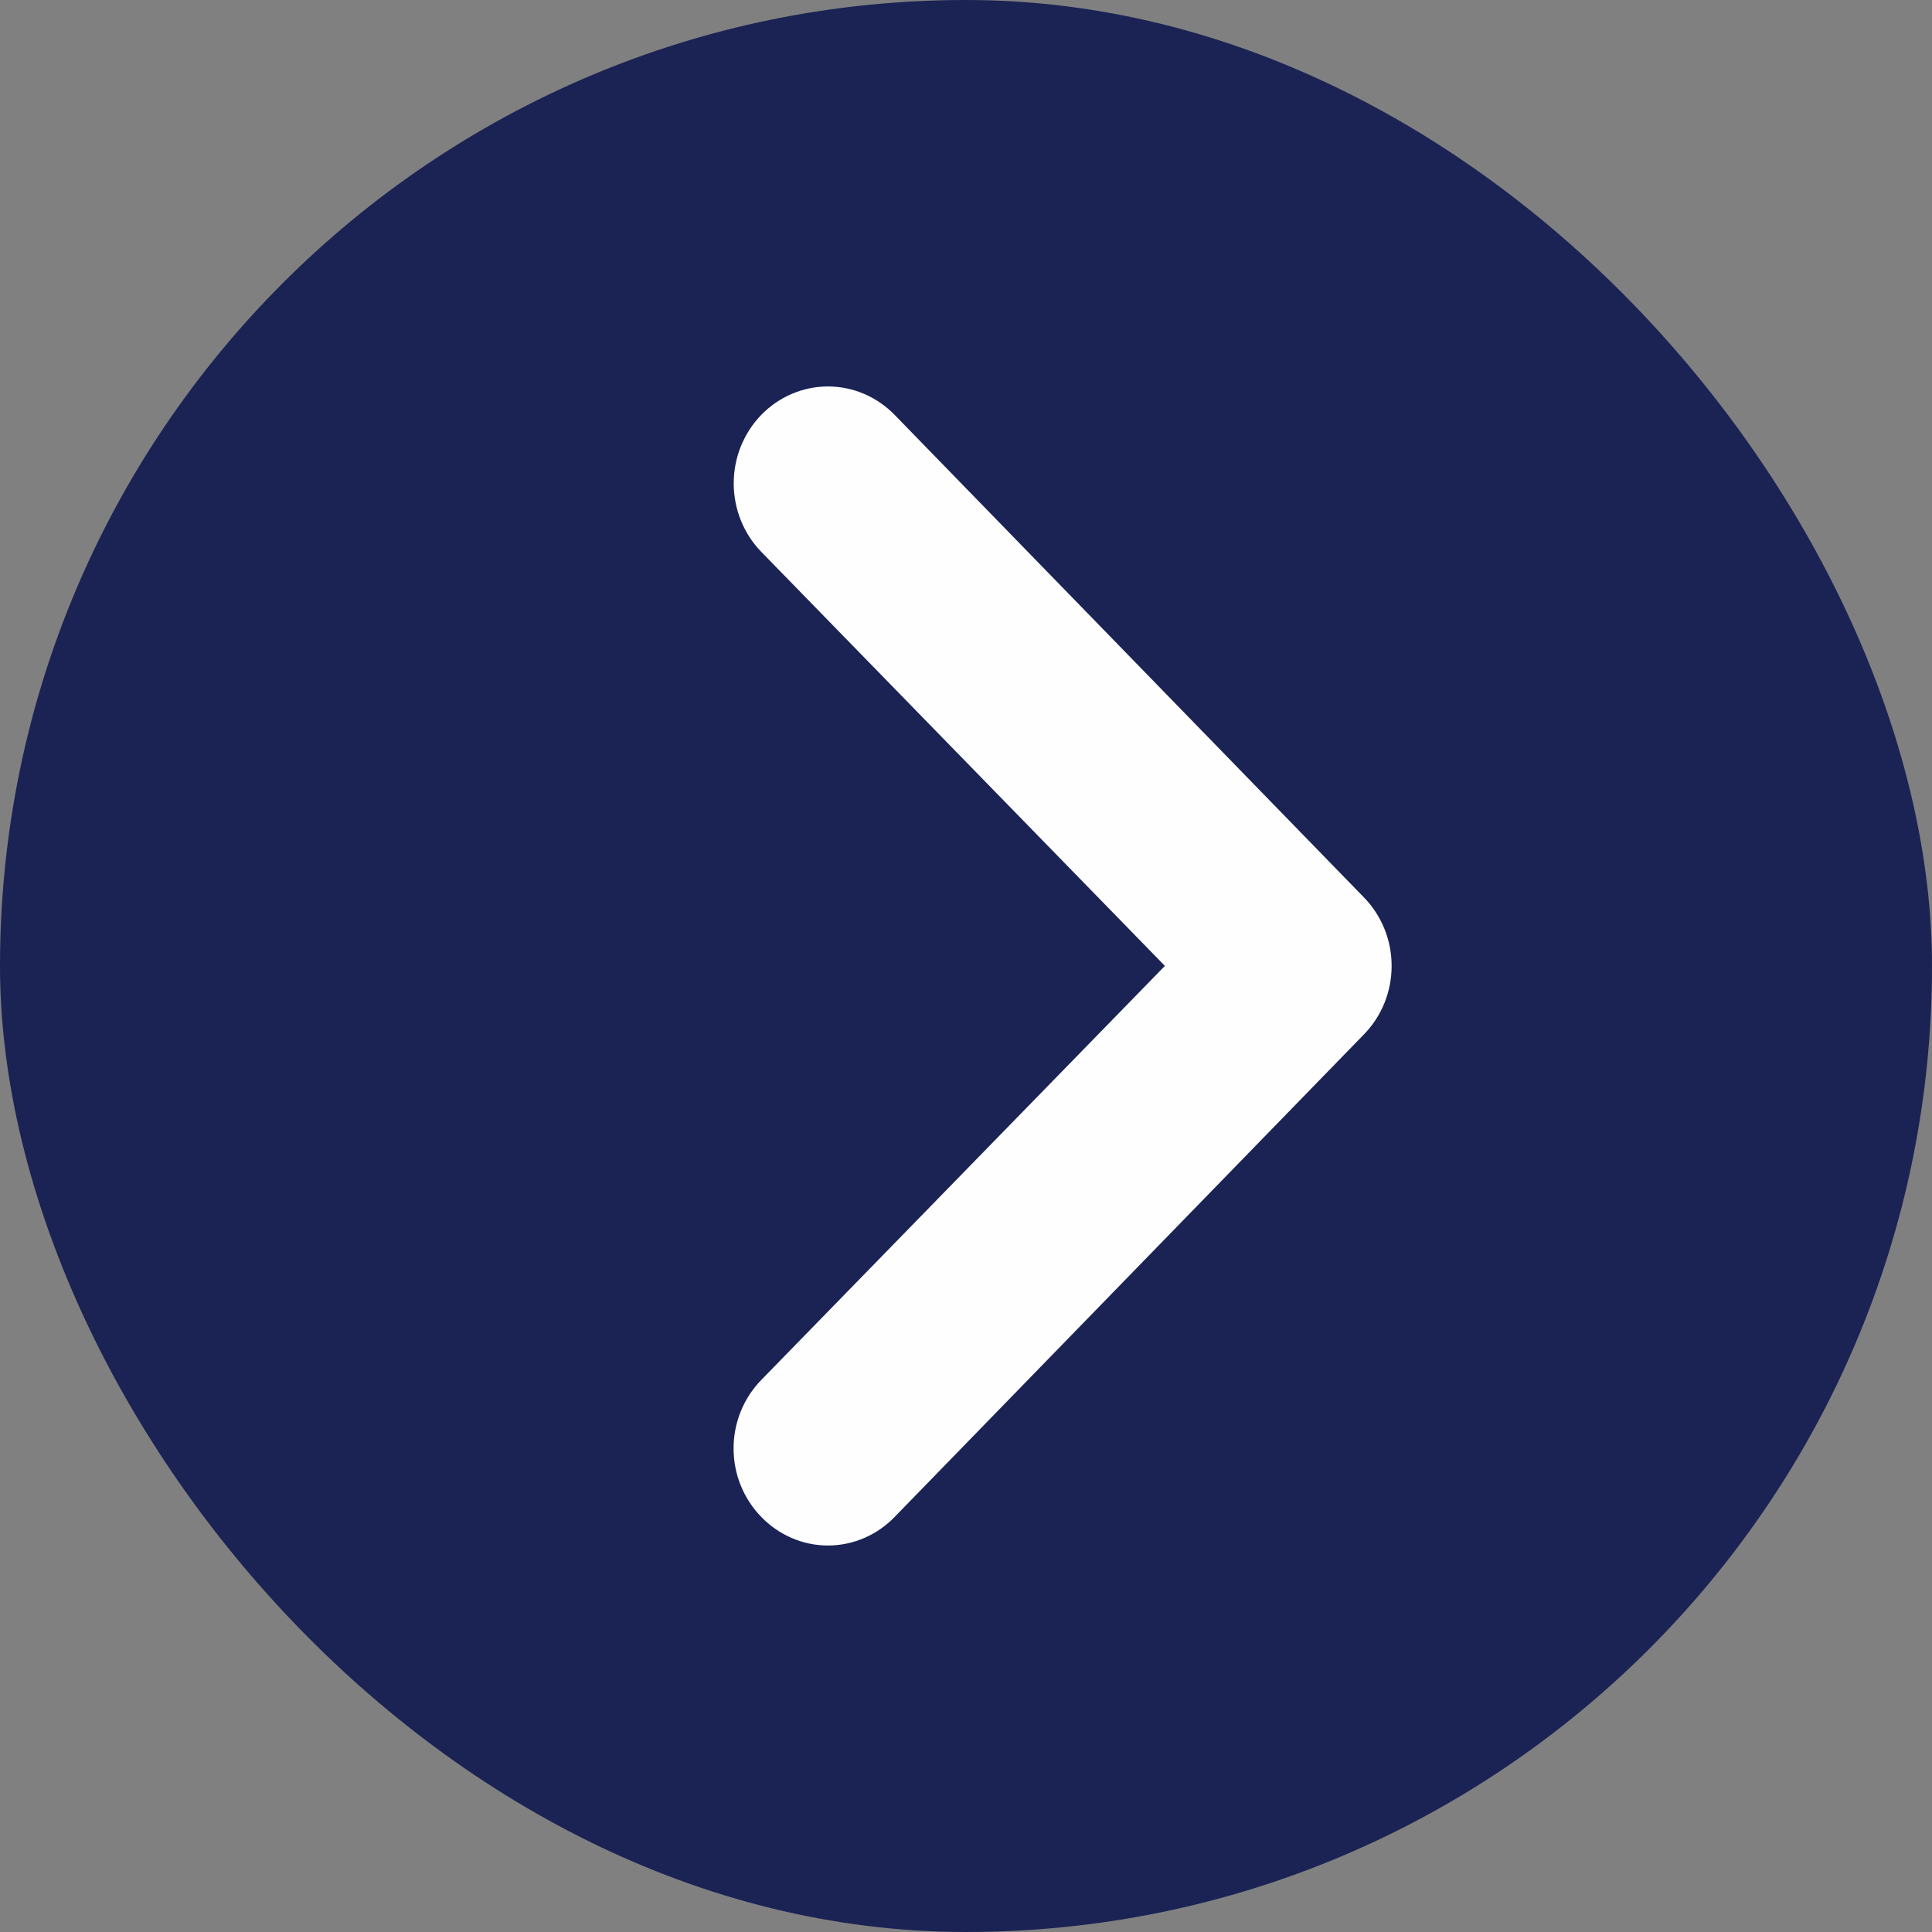
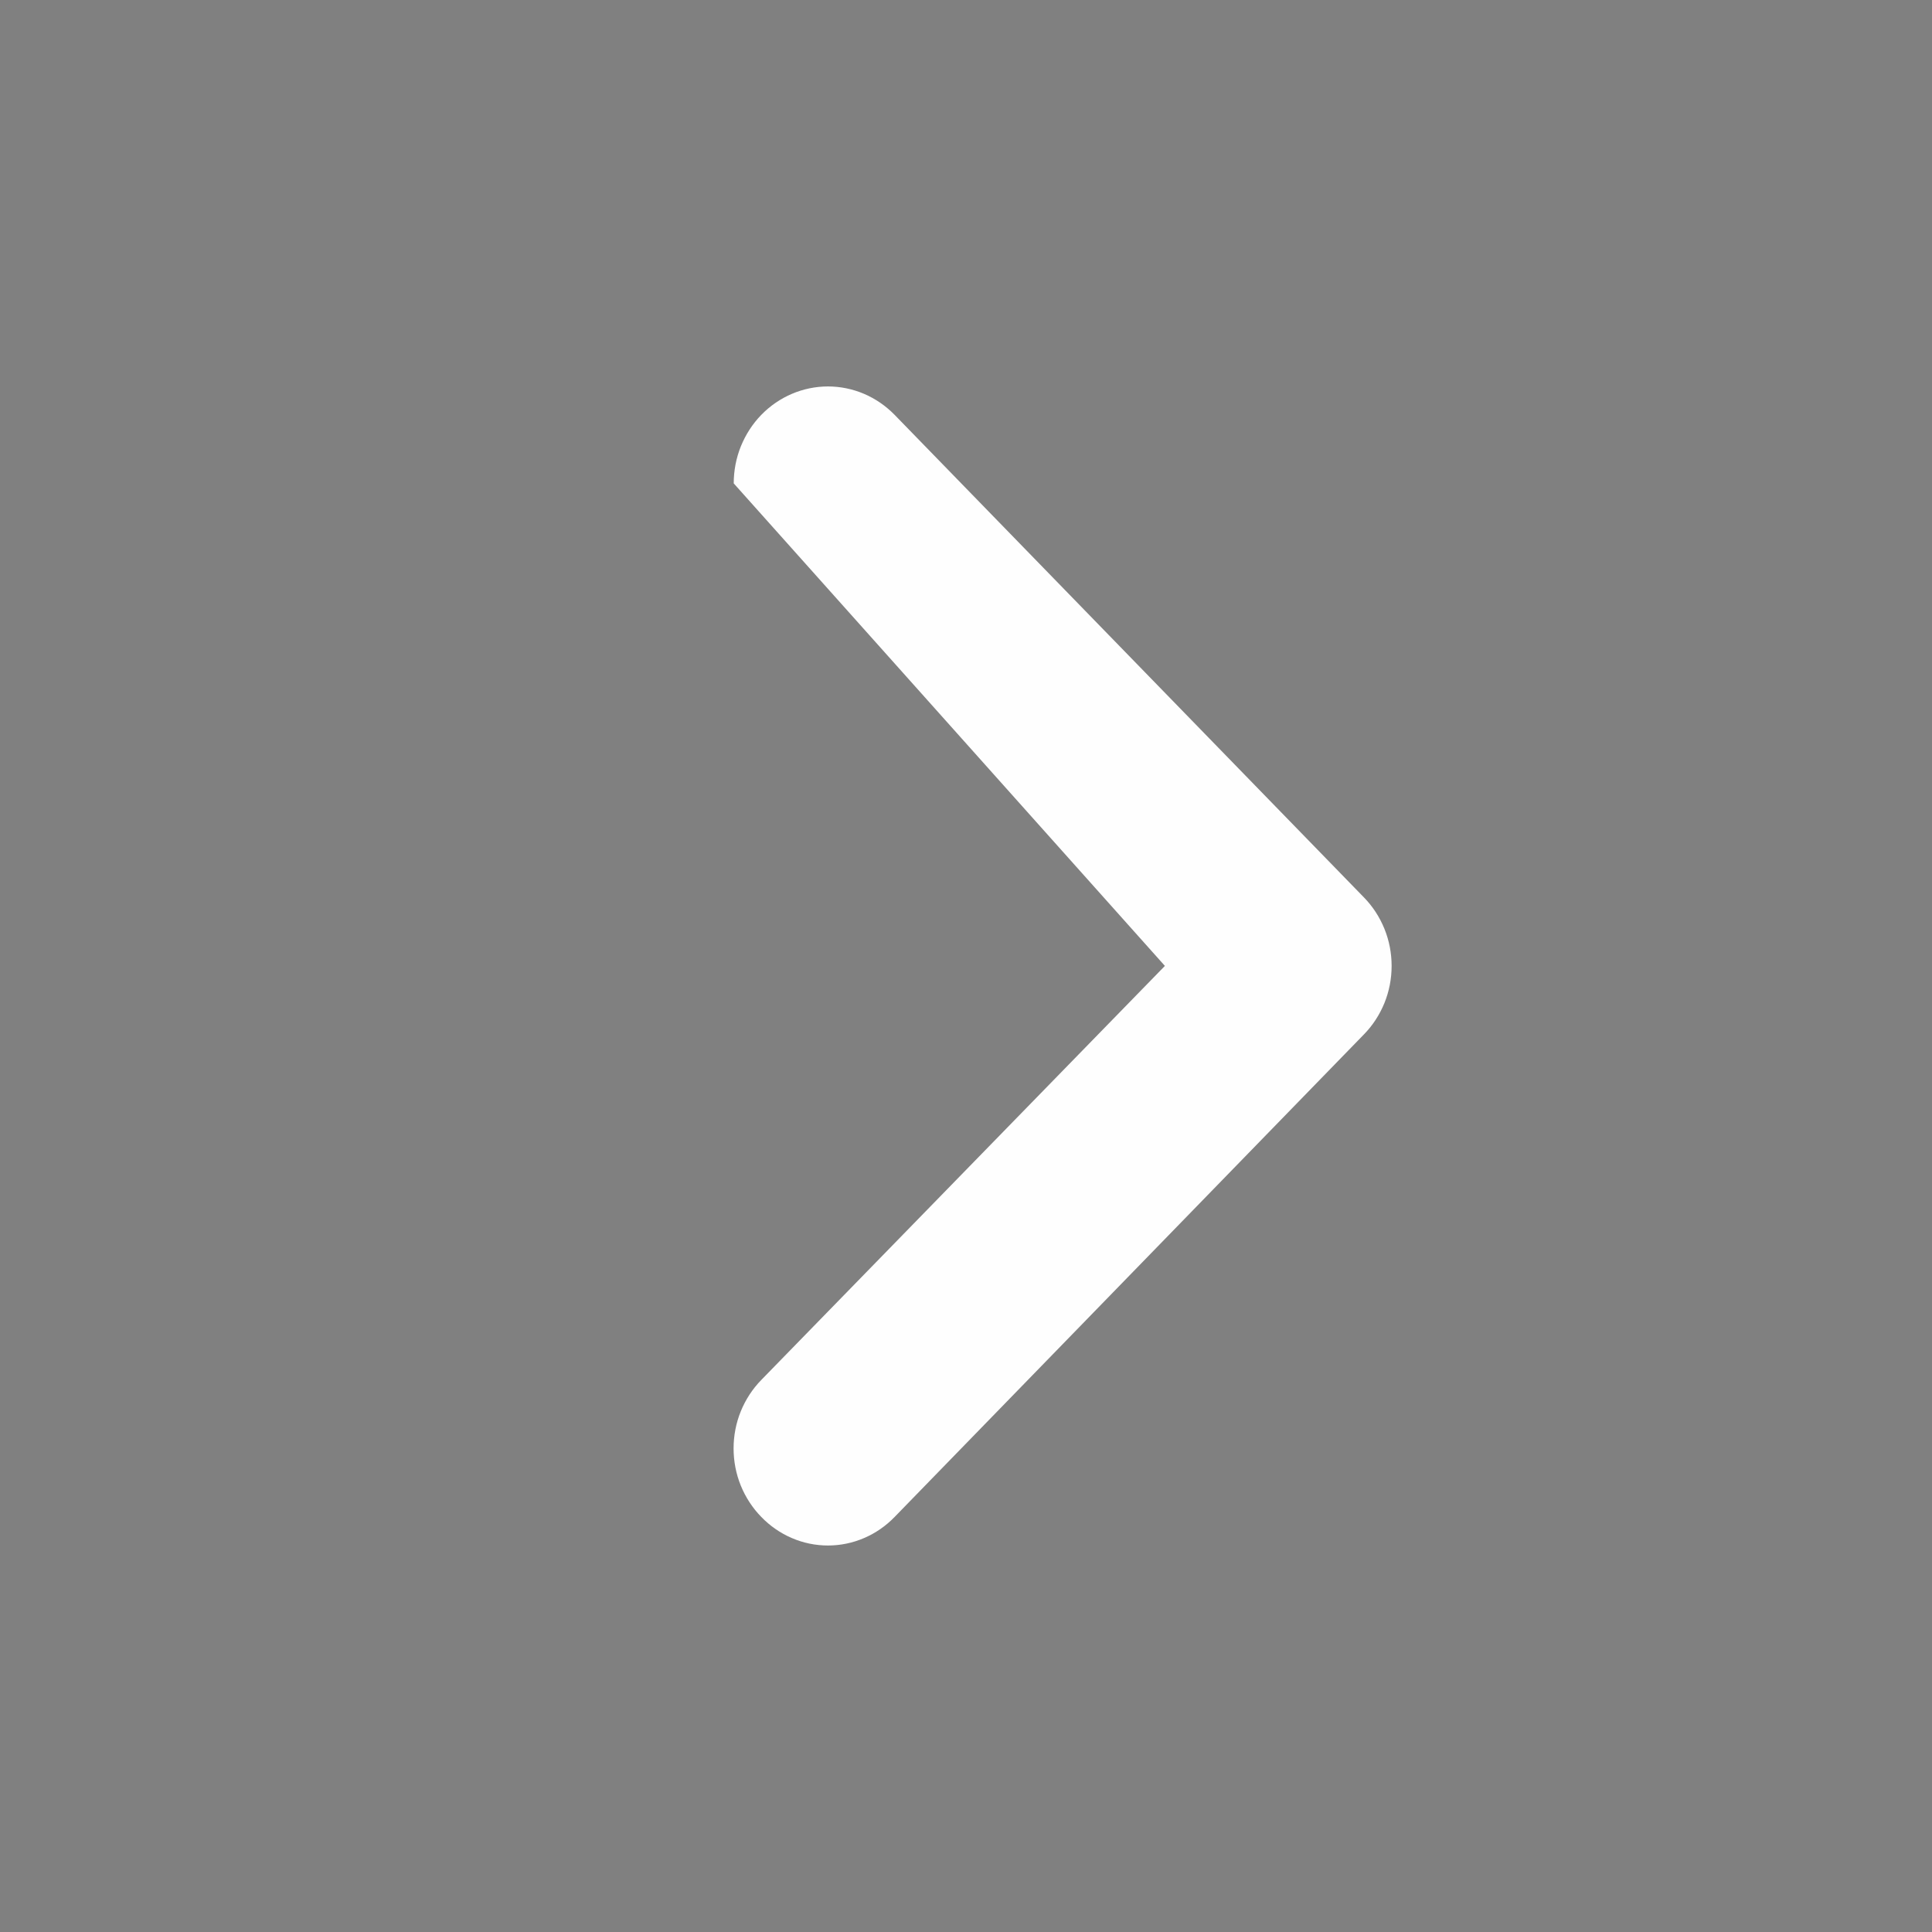
<svg xmlns="http://www.w3.org/2000/svg" width="40" height="40" viewBox="0 0 40 40" fill="none">
  <rect x="0" y="0" width="40" height="40" fill="#808080" stroke="none" />
-   <rect width="40" height="40" rx="20" fill="#1A2354" />
-   <path d="M28.238 18.579L18.522 8.589C18.34 8.403 18.125 8.255 17.889 8.154C17.652 8.053 17.398 8.001 17.142 8.001C16.625 8.001 16.128 8.213 15.762 8.589C15.581 8.775 15.438 8.997 15.339 9.24C15.241 9.483 15.191 9.744 15.191 10.008C15.191 10.54 15.396 11.05 15.762 11.426L24.118 19.998L15.762 28.57C15.58 28.756 15.436 28.977 15.337 29.22C15.238 29.463 15.188 29.725 15.188 29.988C15.188 30.252 15.238 30.513 15.337 30.757C15.436 31 15.58 31.221 15.762 31.407C15.943 31.594 16.158 31.743 16.395 31.844C16.631 31.946 16.886 31.998 17.142 31.998C17.398 31.998 17.652 31.946 17.889 31.844C18.126 31.743 18.341 31.594 18.522 31.407L28.238 21.417C28.42 21.231 28.564 21.01 28.663 20.767C28.762 20.523 28.812 20.262 28.812 19.998C28.812 19.734 28.762 19.473 28.663 19.23C28.564 18.986 28.42 18.765 28.238 18.579Z" fill="#FEFEFE" />
+   <path d="M28.238 18.579L18.522 8.589C18.34 8.403 18.125 8.255 17.889 8.154C17.652 8.053 17.398 8.001 17.142 8.001C16.625 8.001 16.128 8.213 15.762 8.589C15.581 8.775 15.438 8.997 15.339 9.24C15.241 9.483 15.191 9.744 15.191 10.008L24.118 19.998L15.762 28.57C15.58 28.756 15.436 28.977 15.337 29.22C15.238 29.463 15.188 29.725 15.188 29.988C15.188 30.252 15.238 30.513 15.337 30.757C15.436 31 15.58 31.221 15.762 31.407C15.943 31.594 16.158 31.743 16.395 31.844C16.631 31.946 16.886 31.998 17.142 31.998C17.398 31.998 17.652 31.946 17.889 31.844C18.126 31.743 18.341 31.594 18.522 31.407L28.238 21.417C28.42 21.231 28.564 21.01 28.663 20.767C28.762 20.523 28.812 20.262 28.812 19.998C28.812 19.734 28.762 19.473 28.663 19.23C28.564 18.986 28.42 18.765 28.238 18.579Z" fill="#FEFEFE" />
</svg>